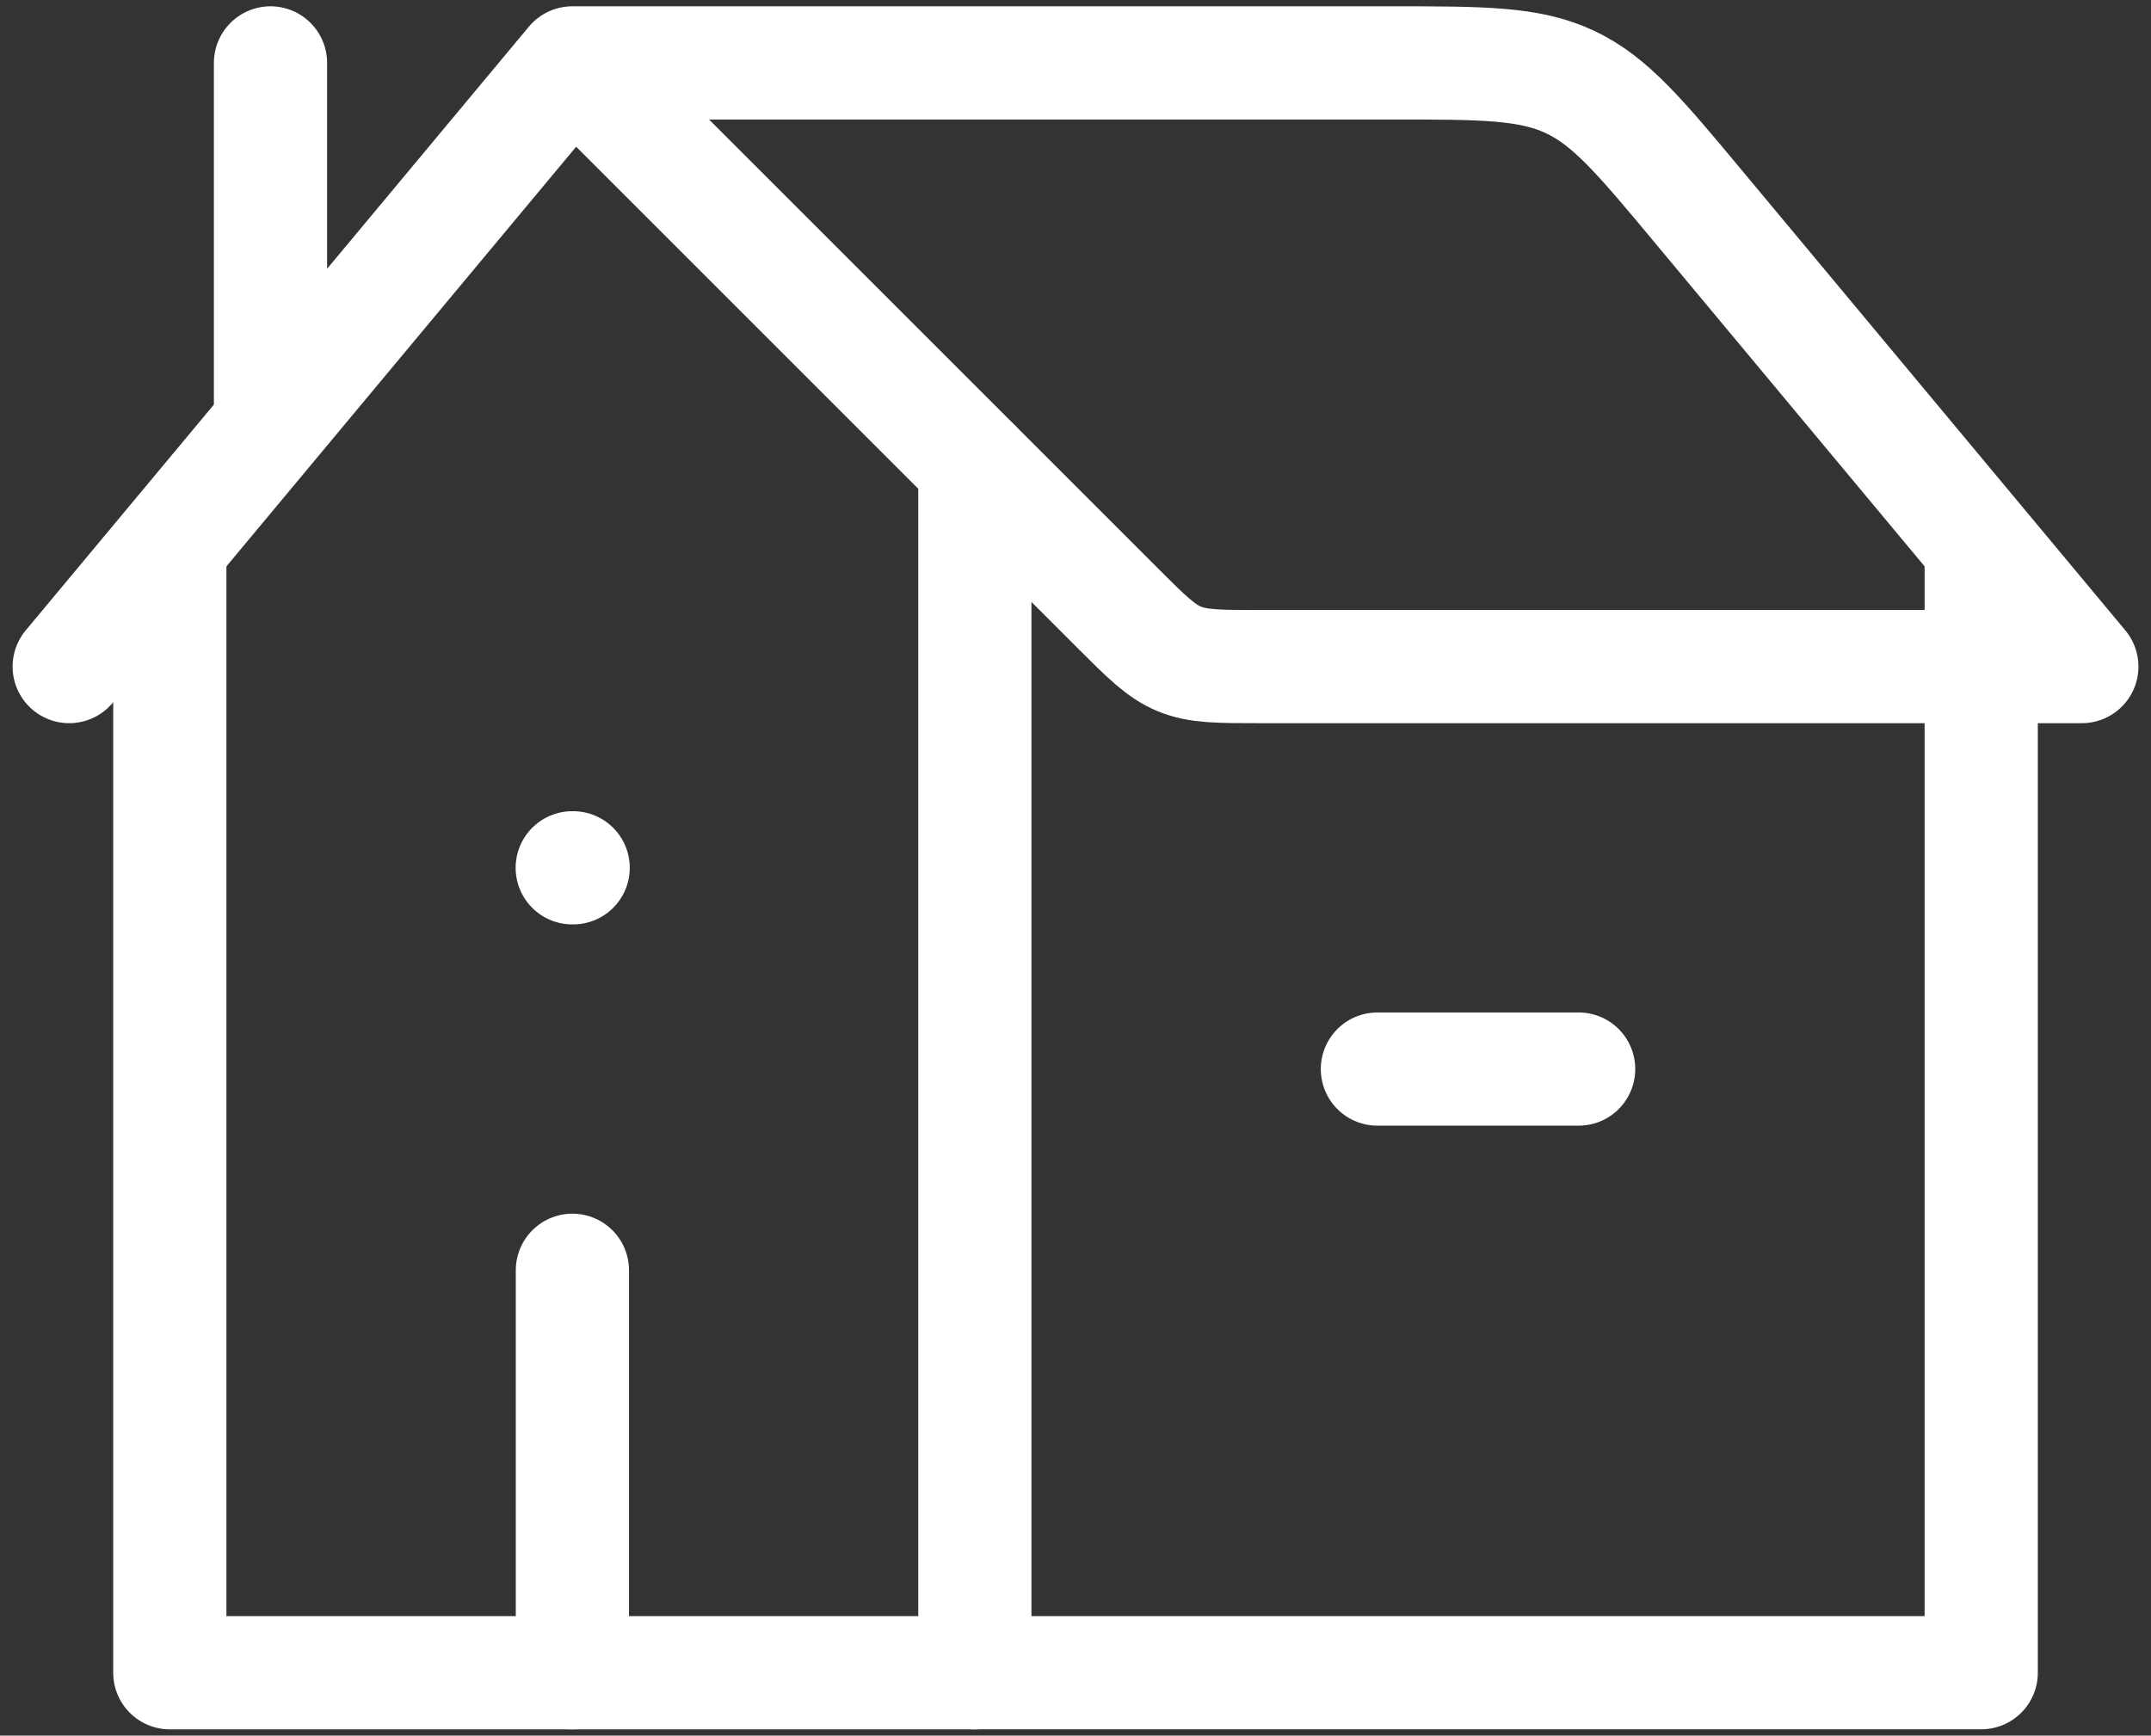
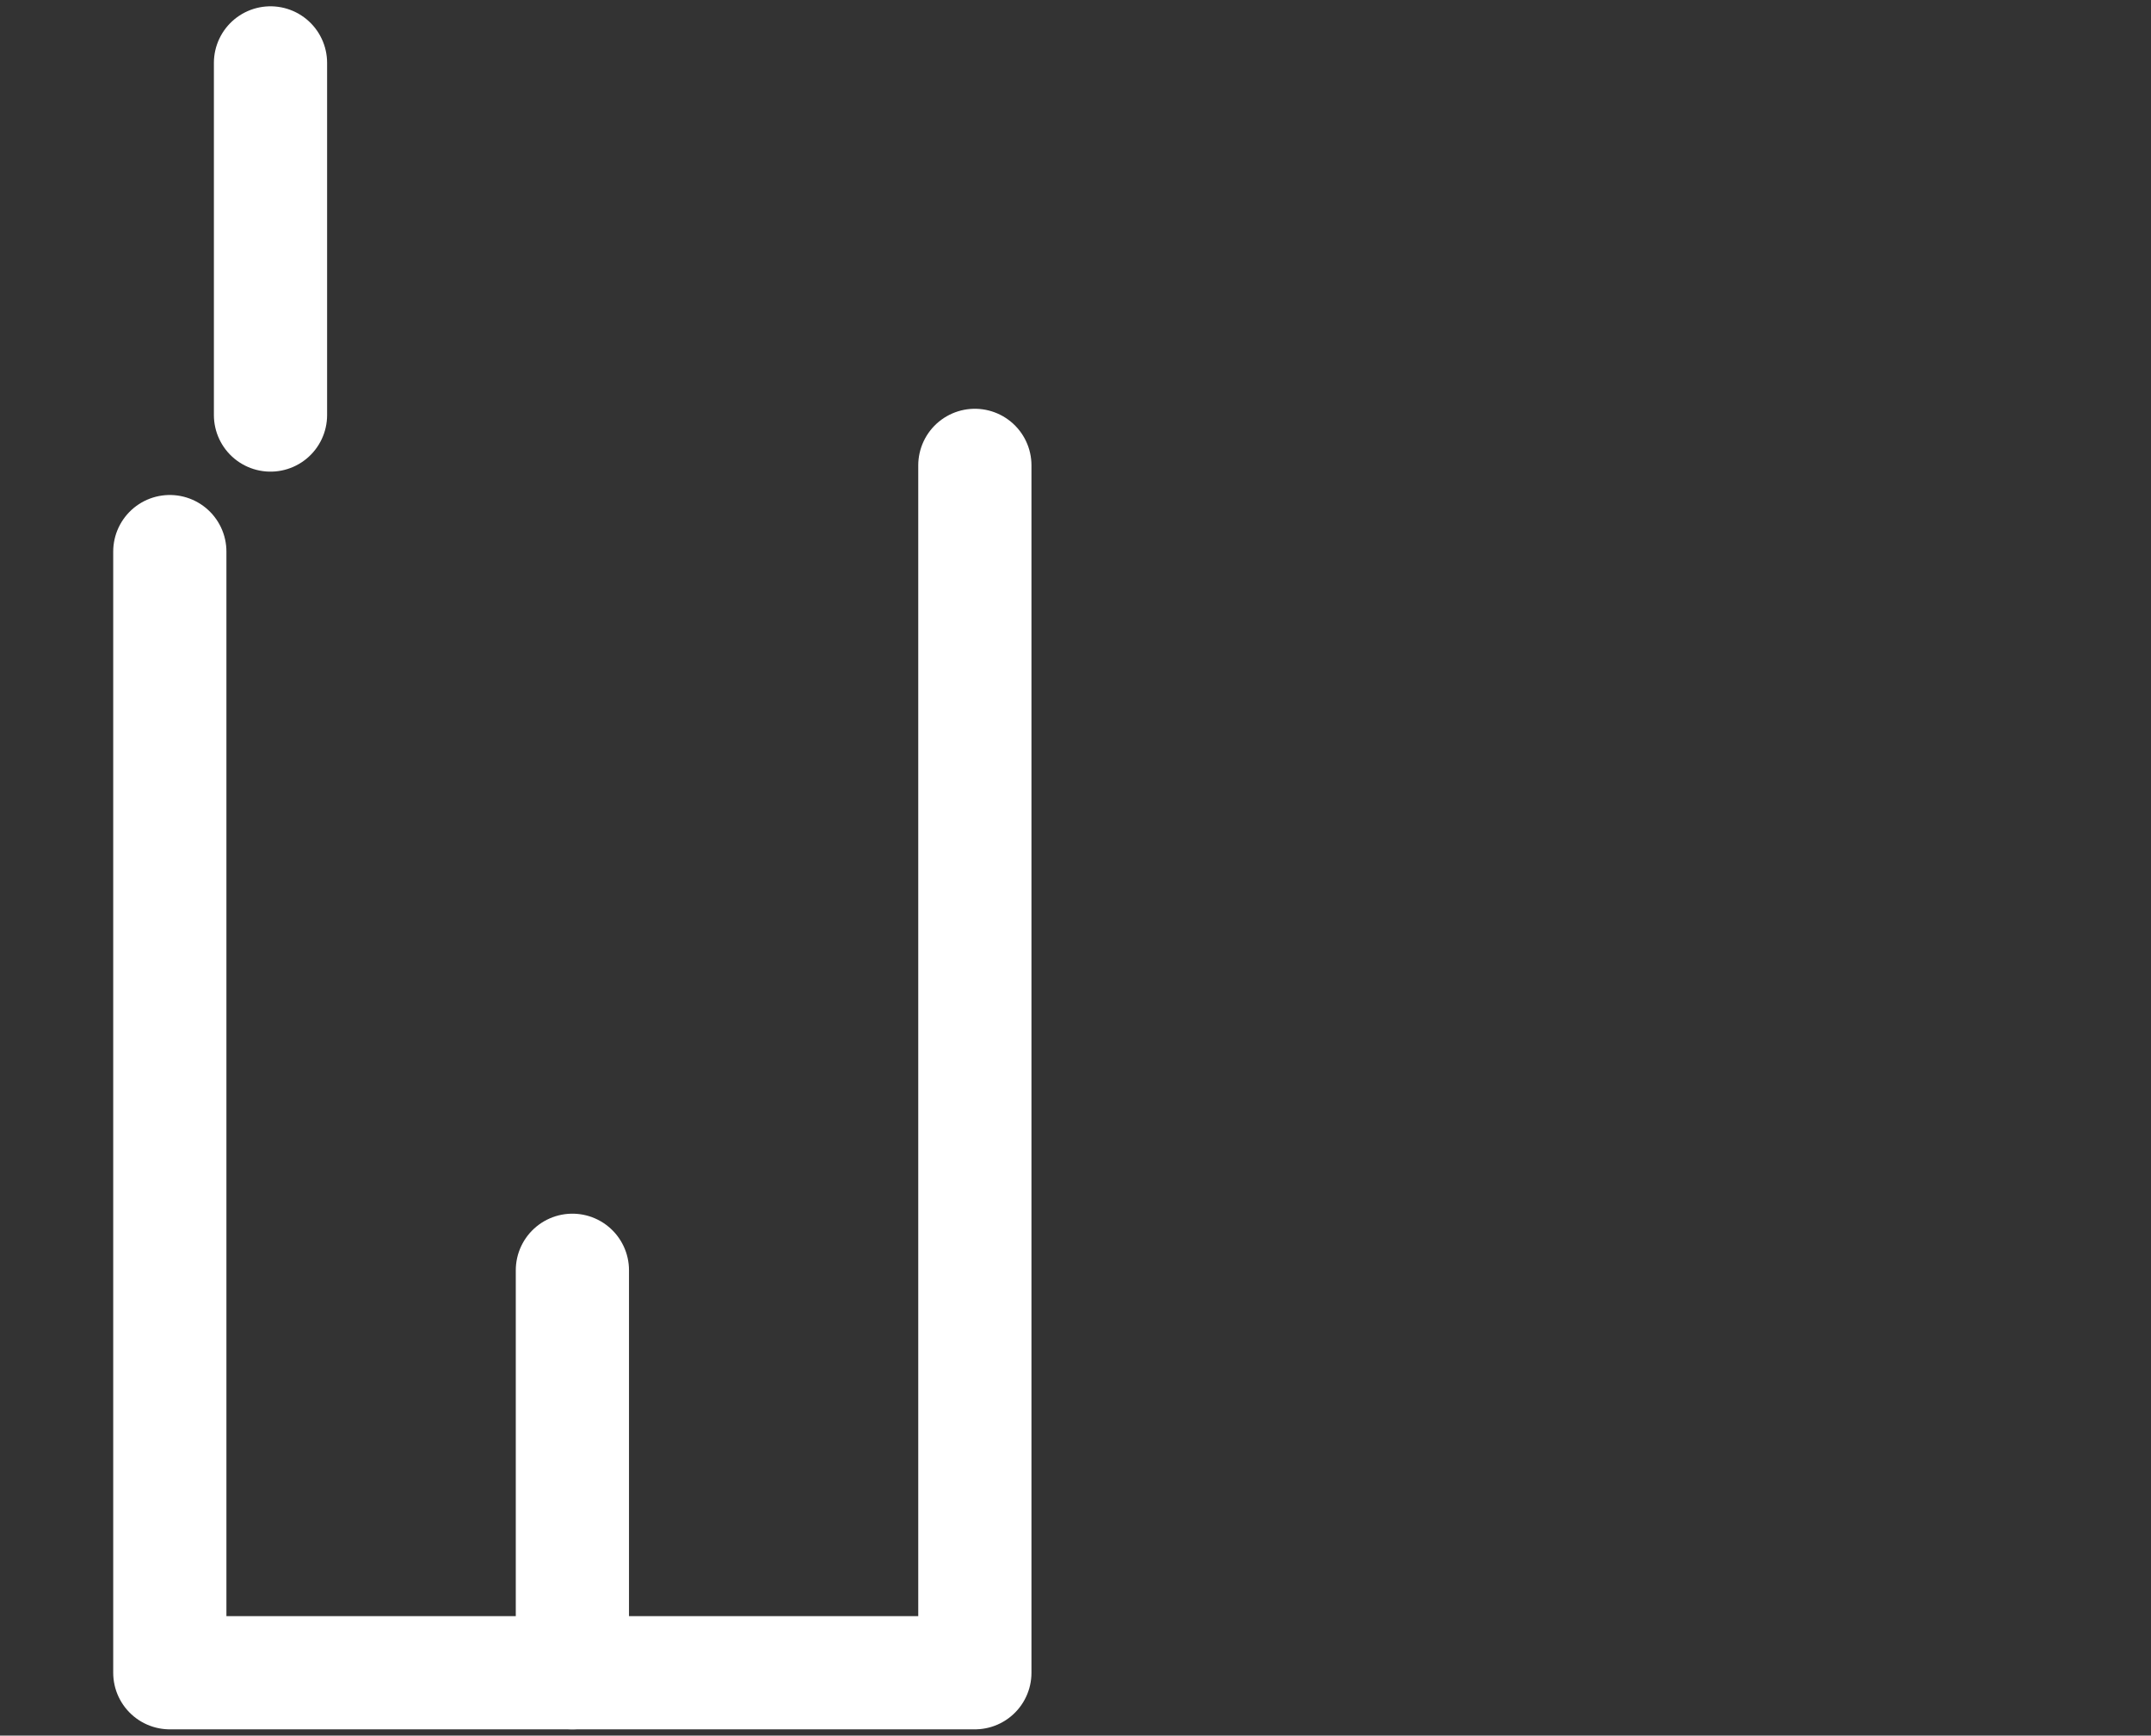
<svg xmlns="http://www.w3.org/2000/svg" width="57" height="46" viewBox="0 0 57 46" fill="none">
  <rect x="0" y="0" width="57" height="46" fill="#333333" stroke="none" />
-   <path d="M1.834 17.667L15.167 1.667M15.167 1.667L29.605 16.105C30.376 16.875 30.761 17.261 31.251 17.464C31.741 17.667 32.286 17.667 33.376 17.667H55.167L45.032 5.505C43.46 3.617 42.673 2.674 41.598 2.17C40.523 1.667 39.295 1.667 36.838 1.667H15.167Z" stroke="white" stroke-width="3" stroke-linecap="round" stroke-linejoin="round" />
  <path d="M25.833 12.334V44.334H4.5V14.619" stroke="white" stroke-width="3" stroke-linecap="round" stroke-linejoin="round" />
-   <path d="M25.834 44.333H52.501V15" stroke="white" stroke-width="3" stroke-linecap="round" stroke-linejoin="round" />
  <path d="M7.168 11V1.667" stroke="white" stroke-width="3" stroke-linecap="round" stroke-linejoin="round" />
-   <path d="M15.188 23H15.164" stroke="white" stroke-width="3" stroke-linecap="round" stroke-linejoin="round" />
  <path d="M15.168 44.333V33.667" stroke="white" stroke-width="3" stroke-linecap="round" stroke-linejoin="round" />
-   <path d="M36.5 28.334H41.833" stroke="white" stroke-width="3" stroke-linecap="round" stroke-linejoin="round" />
</svg>